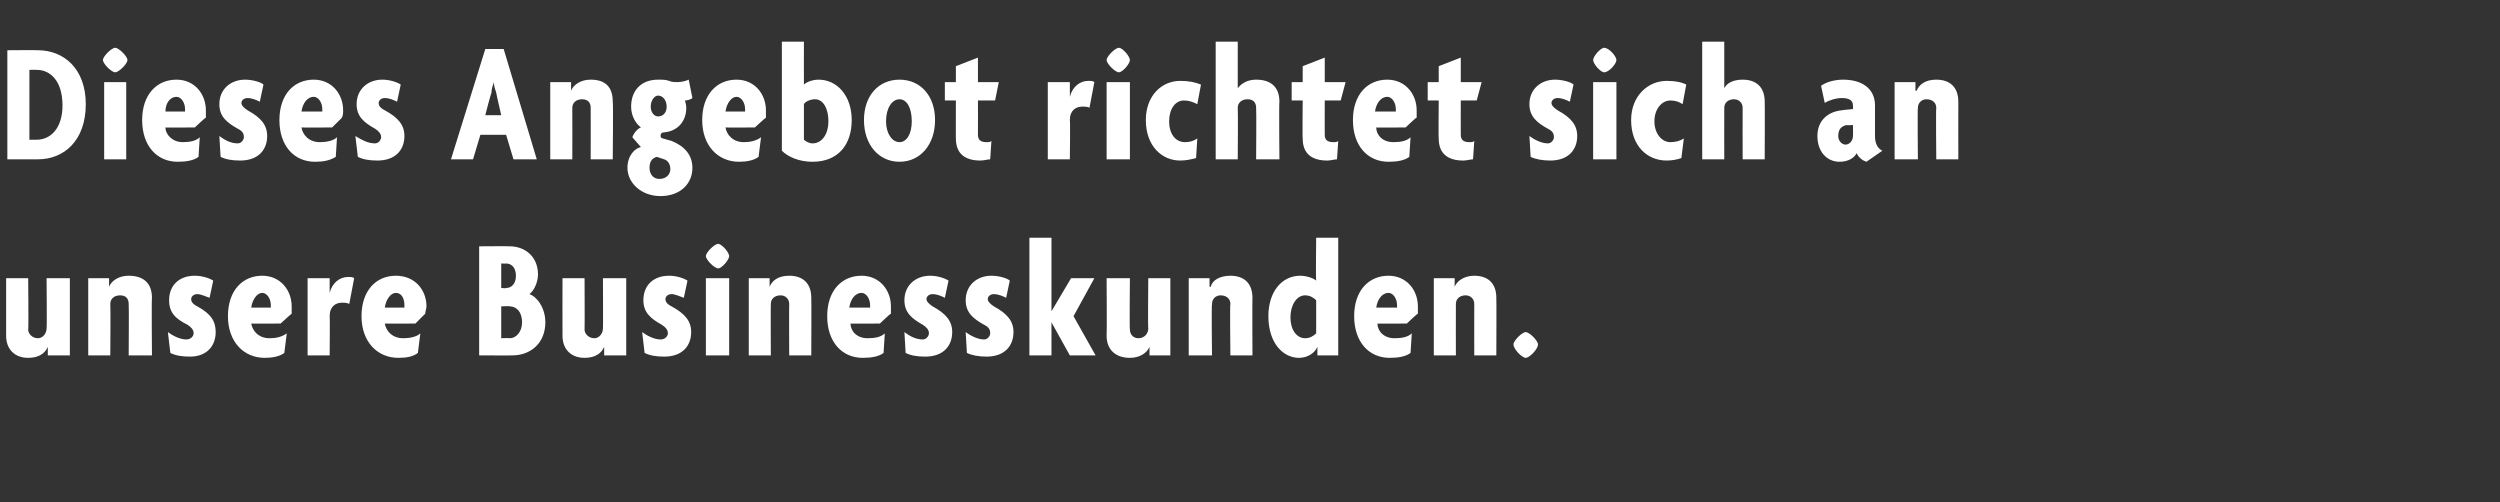
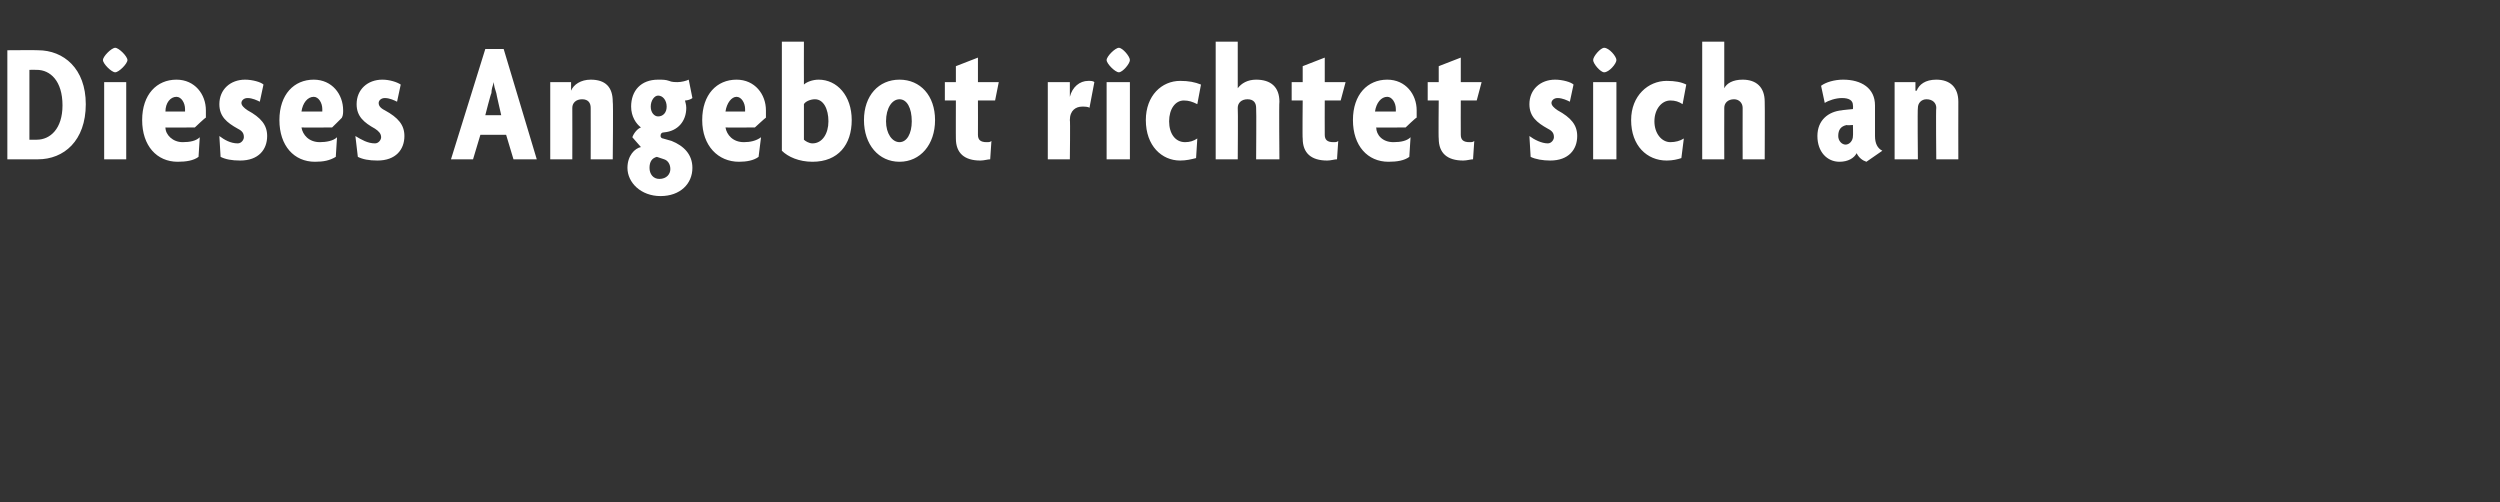
<svg xmlns="http://www.w3.org/2000/svg" version="1.1" width="204px" height="41px" viewBox="0 -3 204 41" style="top:-3px">
  <rect x="0" y="-3" width="204" height="41" fill="#333333" stroke="none" />
  <desc>Dieses Angebot richtet sich an unsere Businesskunden.</desc>
  <defs />
  <g id="Polygon36338">
-     <path d="M 3.9 26 L 3.9 25.3 C 3.9 25.3 3.93 25.27 3.9 25.3 C 3.7 25.8 3.2 26.2 2.3 26.2 C 1.2 26.2 0.5 25.5 0.5 24.4 C 0.5 24.37 0.5 19.7 0.5 19.7 L 2.3 19.7 C 2.3 19.7 2.34 23.87 2.3 23.9 C 2.3 24.2 2.6 24.6 3.1 24.6 C 3.5 24.6 3.8 24.2 3.8 23.8 C 3.84 23.84 3.8 19.7 3.8 19.7 L 5.7 19.7 L 5.7 26 L 3.9 26 Z M 10.5 26 C 10.5 26 10.53 21.81 10.5 21.8 C 10.5 21.4 10.3 21.1 9.8 21.1 C 9.3 21.1 9 21.4 9 21.8 C 9.03 21.84 9 26 9 26 L 7.2 26 L 7.2 19.7 L 8.9 19.7 L 8.9 20.4 C 8.9 20.4 8.93 20.41 8.9 20.4 C 9.1 19.9 9.7 19.5 10.5 19.5 C 11.7 19.5 12.4 20.1 12.4 21.3 C 12.36 21.31 12.4 26 12.4 26 L 10.5 26 Z M 15.5 26.1 C 14.8 26.1 14.3 26 13.9 25.8 C 13.9 25.8 13.7 24.1 13.7 24.1 C 14.1 24.4 14.7 24.7 15.2 24.7 C 15.6 24.7 15.8 24.4 15.8 24.2 C 15.8 23.9 15.6 23.7 15.3 23.5 C 14.3 23 13.8 22.5 13.8 21.5 C 13.8 20.3 14.6 19.5 15.9 19.5 C 16.5 19.5 17.1 19.7 17.4 19.9 C 17.4 19.9 17.1 21.3 17.1 21.3 C 16.8 21.2 16.4 21 16.1 21 C 15.8 21 15.6 21.2 15.6 21.4 C 15.6 21.6 15.7 21.8 16.1 22 C 17.2 22.6 17.6 23.2 17.6 24.1 C 17.6 25.2 16.9 26.1 15.5 26.1 Z M 23.8 22.6 C 23.8 22.57 22.9 23.4 22.9 23.4 C 22.9 23.4 20.5 23.42 20.5 23.4 C 20.6 24 21.1 24.6 22 24.6 C 22.5 24.6 23 24.5 23.4 24.2 C 23.4 24.2 23.2 25.8 23.2 25.8 C 22.8 26.1 22.2 26.2 21.6 26.2 C 19.9 26.2 18.6 24.9 18.6 22.8 C 18.6 20.7 19.8 19.5 21.4 19.5 C 22.9 19.5 23.8 20.7 23.8 22 C 23.8 22.2 23.8 22.4 23.8 22.6 Z M 21.4 20.9 C 21 20.9 20.6 21.4 20.5 22.1 C 20.5 22.1 22.1 22.1 22.1 22.1 C 22.1 22 22.1 22 22.1 21.9 C 22.1 21.4 21.8 20.9 21.4 20.9 Z M 28.5 21.8 C 28.3 21.7 28.1 21.7 27.9 21.7 C 27.4 21.7 26.9 22 26.9 22.8 C 26.93 22.78 26.9 26 26.9 26 L 25.1 26 L 25.1 19.7 L 26.9 19.7 L 26.9 20.9 C 26.9 20.9 26.93 20.93 26.9 20.9 C 27.1 20.1 27.7 19.6 28.4 19.6 C 28.6 19.6 28.8 19.6 28.9 19.7 C 28.9 19.7 28.5 21.8 28.5 21.8 Z M 34.7 22.6 C 34.72 22.57 33.9 23.4 33.9 23.4 C 33.9 23.4 31.42 23.42 31.4 23.4 C 31.5 24 32 24.6 32.9 24.6 C 33.4 24.6 34 24.5 34.3 24.2 C 34.3 24.2 34.1 25.8 34.1 25.8 C 33.7 26.1 33.2 26.2 32.5 26.2 C 30.8 26.2 29.5 24.9 29.5 22.8 C 29.5 20.7 30.7 19.5 32.3 19.5 C 33.9 19.5 34.8 20.7 34.8 22 C 34.8 22.2 34.7 22.4 34.7 22.6 Z M 32.3 20.9 C 31.9 20.9 31.5 21.4 31.4 22.1 C 31.4 22.1 33 22.1 33 22.1 C 33 22 33 22 33 21.9 C 33 21.4 32.8 20.9 32.3 20.9 Z M 41.8 26 C 41.84 26.01 39.1 26 39.1 26 L 39.1 17.1 C 39.1 17.1 41.57 17.08 41.6 17.1 C 42.8 17.1 43.9 17.9 43.9 19.4 C 43.9 20 43.6 20.7 43.2 21 C 43.8 21.2 44.5 22.1 44.5 23.3 C 44.5 25 43.3 26 41.8 26 Z M 41.3 18.5 C 41.33 18.52 40.9 18.5 40.9 18.5 L 40.9 20.5 C 40.9 20.5 41.33 20.54 41.3 20.5 C 41.7 20.5 42.1 20.2 42.1 19.5 C 42.1 18.8 41.7 18.5 41.3 18.5 Z M 41.6 22 C 41.57 21.96 40.9 22 40.9 22 L 40.9 24.6 C 40.9 24.6 41.57 24.57 41.6 24.6 C 42.1 24.6 42.6 24.1 42.6 23.3 C 42.6 22.4 42.1 22 41.6 22 Z M 49.3 26 L 49.3 25.3 C 49.3 25.3 49.32 25.27 49.3 25.3 C 49.1 25.8 48.6 26.2 47.7 26.2 C 46.6 26.2 45.9 25.5 45.9 24.4 C 45.89 24.37 45.9 19.7 45.9 19.7 L 47.7 19.7 C 47.7 19.7 47.72 23.87 47.7 23.9 C 47.7 24.2 48 24.6 48.5 24.6 C 48.9 24.6 49.2 24.2 49.2 23.8 C 49.22 23.84 49.2 19.7 49.2 19.7 L 51.1 19.7 L 51.1 26 L 49.3 26 Z M 54.2 26.1 C 53.5 26.1 53 26 52.6 25.8 C 52.6 25.8 52.4 24.1 52.4 24.1 C 52.8 24.4 53.4 24.7 53.9 24.7 C 54.3 24.7 54.5 24.4 54.5 24.2 C 54.5 23.9 54.3 23.7 54 23.5 C 53.1 23 52.5 22.5 52.5 21.5 C 52.5 20.3 53.3 19.5 54.6 19.5 C 55.2 19.5 55.8 19.7 56.1 19.9 C 56.1 19.9 55.8 21.3 55.8 21.3 C 55.5 21.2 55.1 21 54.8 21 C 54.5 21 54.3 21.2 54.3 21.4 C 54.3 21.6 54.4 21.8 54.8 22 C 55.9 22.6 56.4 23.2 56.4 24.1 C 56.4 25.2 55.7 26.1 54.2 26.1 Z M 58.6 18.9 C 58.3 18.9 57.6 18.2 57.6 17.9 C 57.6 17.6 58.3 16.9 58.6 16.9 C 58.9 16.9 59.5 17.6 59.5 17.9 C 59.5 18.2 58.9 18.9 58.6 18.9 Z M 57.6 26 L 57.6 19.7 L 59.5 19.7 L 59.5 26 L 57.6 26 Z M 64.4 26 C 64.4 26 64.38 21.81 64.4 21.8 C 64.4 21.4 64.1 21.1 63.7 21.1 C 63.2 21.1 62.9 21.4 62.9 21.8 C 62.88 21.84 62.9 26 62.9 26 L 61.1 26 L 61.1 19.7 L 62.8 19.7 L 62.8 20.4 C 62.8 20.4 62.79 20.41 62.8 20.4 C 63 19.9 63.5 19.5 64.4 19.5 C 65.5 19.5 66.2 20.1 66.2 21.3 C 66.22 21.31 66.2 26 66.2 26 L 64.4 26 Z M 72.7 22.6 C 72.66 22.57 71.8 23.4 71.8 23.4 C 71.8 23.4 69.36 23.42 69.4 23.4 C 69.4 24 69.9 24.6 70.8 24.6 C 71.4 24.6 71.9 24.5 72.2 24.2 C 72.2 24.2 72.1 25.8 72.1 25.8 C 71.7 26.1 71.1 26.2 70.4 26.2 C 68.7 26.2 67.5 24.9 67.5 22.8 C 67.5 20.7 68.7 19.5 70.3 19.5 C 71.8 19.5 72.7 20.7 72.7 22 C 72.7 22.2 72.7 22.4 72.7 22.6 Z M 70.3 20.9 C 69.8 20.9 69.4 21.4 69.3 22.1 C 69.3 22.1 71 22.1 71 22.1 C 71 22 71 22 71 21.9 C 71 21.4 70.7 20.9 70.3 20.9 Z M 75.5 26.1 C 74.8 26.1 74.3 26 73.9 25.8 C 73.9 25.8 73.8 24.1 73.8 24.1 C 74.2 24.4 74.7 24.7 75.3 24.7 C 75.6 24.7 75.8 24.4 75.8 24.2 C 75.8 23.9 75.6 23.7 75.3 23.5 C 74.4 23 73.8 22.5 73.8 21.5 C 73.8 20.3 74.7 19.5 75.9 19.5 C 76.5 19.5 77.1 19.7 77.4 19.9 C 77.4 19.9 77.1 21.3 77.1 21.3 C 76.9 21.2 76.5 21 76.1 21 C 75.8 21 75.6 21.2 75.6 21.4 C 75.6 21.6 75.8 21.8 76.1 22 C 77.2 22.6 77.7 23.2 77.7 24.1 C 77.7 25.2 77 26.1 75.5 26.1 Z M 80.5 26.1 C 79.9 26.1 79.3 26 78.9 25.8 C 78.9 25.8 78.8 24.1 78.8 24.1 C 79.2 24.4 79.8 24.7 80.3 24.7 C 80.6 24.7 80.8 24.4 80.8 24.2 C 80.8 23.9 80.7 23.7 80.3 23.5 C 79.4 23 78.8 22.5 78.8 21.5 C 78.8 20.3 79.7 19.5 80.9 19.5 C 81.5 19.5 82.2 19.7 82.4 19.9 C 82.4 19.9 82.1 21.3 82.1 21.3 C 81.9 21.2 81.5 21 81.1 21 C 80.8 21 80.6 21.2 80.6 21.4 C 80.6 21.6 80.8 21.8 81.1 22 C 82.2 22.6 82.7 23.2 82.7 24.1 C 82.7 25.2 82 26.1 80.5 26.1 Z M 87.3 26 L 85.8 23.3 L 85.8 23.3 L 85.8 26 L 84 26 L 84 16.4 L 85.8 16.4 L 85.8 22.4 L 85.8 22.4 L 87.4 19.7 L 89.3 19.7 L 87.6 22.8 L 89.4 26 L 87.3 26 Z M 93.8 26 L 93.8 25.3 C 93.8 25.3 93.76 25.27 93.8 25.3 C 93.6 25.8 93 26.2 92.2 26.2 C 91 26.2 90.3 25.5 90.3 24.4 C 90.33 24.37 90.3 19.7 90.3 19.7 L 92.2 19.7 C 92.2 19.7 92.16 23.87 92.2 23.9 C 92.2 24.2 92.4 24.6 92.9 24.6 C 93.4 24.6 93.7 24.2 93.7 23.8 C 93.66 23.84 93.7 19.7 93.7 19.7 L 95.5 19.7 L 95.5 26 L 93.8 26 Z M 100.4 26 C 100.4 26 100.35 21.81 100.4 21.8 C 100.4 21.4 100.1 21.1 99.6 21.1 C 99.2 21.1 98.9 21.4 98.9 21.8 C 98.85 21.84 98.9 26 98.9 26 L 97 26 L 97 19.7 L 98.7 19.7 L 98.7 20.4 C 98.7 20.4 98.75 20.41 98.8 20.4 C 98.9 19.9 99.5 19.5 100.4 19.5 C 101.5 19.5 102.2 20.1 102.2 21.3 C 102.18 21.31 102.2 26 102.2 26 L 100.4 26 Z M 107.5 26 L 107.5 25.3 C 107.5 25.3 107.53 25.34 107.5 25.3 C 107.3 25.8 106.7 26.2 106 26.2 C 104.7 26.2 103.5 25 103.5 22.8 C 103.5 20.8 104.6 19.5 106.1 19.5 C 106.6 19.5 107.2 19.7 107.4 19.9 C 107.36 19.91 107.4 16.4 107.4 16.4 L 109.2 16.4 L 109.2 26 L 107.5 26 Z M 107.4 21.5 C 107.2 21.3 106.9 21.1 106.5 21.1 C 105.8 21.1 105.3 21.9 105.3 22.9 C 105.3 23.9 105.8 24.6 106.5 24.6 C 106.9 24.6 107.2 24.4 107.4 24.2 C 107.4 24.2 107.4 21.5 107.4 21.5 Z M 115.7 22.6 C 115.66 22.57 114.8 23.4 114.8 23.4 C 114.8 23.4 112.36 23.42 112.4 23.4 C 112.4 24 112.9 24.6 113.8 24.6 C 114.4 24.6 114.9 24.5 115.2 24.2 C 115.2 24.2 115.1 25.8 115.1 25.8 C 114.7 26.1 114.1 26.2 113.4 26.2 C 111.7 26.2 110.5 24.9 110.5 22.8 C 110.5 20.7 111.7 19.5 113.3 19.5 C 114.8 19.5 115.7 20.7 115.7 22 C 115.7 22.2 115.7 22.4 115.7 22.6 Z M 113.3 20.9 C 112.8 20.9 112.4 21.4 112.3 22.1 C 112.3 22.1 114 22.1 114 22.1 C 114 22 114 22 114 21.9 C 114 21.4 113.7 20.9 113.3 20.9 Z M 120.3 26 C 120.3 26 120.29 21.81 120.3 21.8 C 120.3 21.4 120 21.1 119.6 21.1 C 119.1 21.1 118.8 21.4 118.8 21.8 C 118.79 21.84 118.8 26 118.8 26 L 117 26 L 117 19.7 L 118.7 19.7 L 118.7 20.4 C 118.7 20.4 118.69 20.41 118.7 20.4 C 118.9 19.9 119.5 19.5 120.3 19.5 C 121.4 19.5 122.1 20.1 122.1 21.3 C 122.12 21.31 122.1 26 122.1 26 L 120.3 26 Z M 124.5 26.2 C 124.2 26.2 123.5 25.5 123.5 25.1 C 123.5 24.8 124.2 24.1 124.5 24.1 C 124.8 24.1 125.5 24.8 125.5 25.1 C 125.5 25.5 124.8 26.2 124.5 26.2 Z " stroke="none" fill="#fff" />
-   </g>
+     </g>
  <g id="Polygon36337">
    <path d="M 3.1 10 C 3.12 10.01 0.6 10 0.6 10 L 0.6 1.1 C 0.6 1.1 3.12 1.08 3.1 1.1 C 5.2 1.1 7 2.6 7 5.5 C 7 8.5 5.2 10 3.1 10 Z M 3 2.7 C 2.95 2.69 2.4 2.7 2.4 2.7 L 2.4 8.4 C 2.4 8.4 2.95 8.41 3 8.4 C 4.1 8.4 5.1 7.5 5.1 5.6 C 5.1 3.6 4.1 2.7 3 2.7 Z M 9.4 2.9 C 9.1 2.9 8.4 2.2 8.4 1.9 C 8.4 1.6 9.1 0.9 9.4 0.9 C 9.7 0.9 10.4 1.6 10.4 1.9 C 10.4 2.2 9.7 2.9 9.4 2.9 Z M 8.5 10 L 8.5 3.7 L 10.3 3.7 L 10.3 10 L 8.5 10 Z M 16.8 6.6 C 16.77 6.57 15.9 7.4 15.9 7.4 C 15.9 7.4 13.47 7.42 13.5 7.4 C 13.5 8 14.1 8.6 14.9 8.6 C 15.5 8.6 16 8.5 16.3 8.2 C 16.3 8.2 16.2 9.8 16.2 9.8 C 15.8 10.1 15.2 10.2 14.5 10.2 C 12.8 10.2 11.6 8.9 11.6 6.8 C 11.6 4.7 12.8 3.5 14.4 3.5 C 15.9 3.5 16.8 4.7 16.8 6 C 16.8 6.2 16.8 6.4 16.8 6.6 Z M 14.4 4.9 C 13.9 4.9 13.5 5.4 13.5 6.1 C 13.5 6.1 15.1 6.1 15.1 6.1 C 15.1 6 15.1 6 15.1 5.9 C 15.1 5.4 14.8 4.9 14.4 4.9 Z M 19.6 10.1 C 18.9 10.1 18.4 10 18 9.8 C 18 9.8 17.9 8.1 17.9 8.1 C 18.3 8.4 18.8 8.7 19.4 8.7 C 19.7 8.7 19.9 8.4 19.9 8.2 C 19.9 7.9 19.8 7.7 19.4 7.5 C 18.5 7 17.9 6.5 17.9 5.5 C 17.9 4.3 18.8 3.5 20 3.5 C 20.6 3.5 21.3 3.7 21.5 3.9 C 21.5 3.9 21.2 5.3 21.2 5.3 C 21 5.2 20.6 5 20.2 5 C 19.9 5 19.7 5.2 19.7 5.4 C 19.7 5.6 19.9 5.8 20.2 6 C 21.3 6.6 21.8 7.2 21.8 8.1 C 21.8 9.2 21.1 10.1 19.6 10.1 Z M 27.9 6.6 C 27.95 6.57 27.1 7.4 27.1 7.4 C 27.1 7.4 24.65 7.42 24.6 7.4 C 24.7 8 25.2 8.6 26.1 8.6 C 26.6 8.6 27.2 8.5 27.5 8.2 C 27.5 8.2 27.4 9.8 27.4 9.8 C 26.9 10.1 26.4 10.2 25.7 10.2 C 24 10.2 22.8 8.9 22.8 6.8 C 22.8 4.7 24 3.5 25.6 3.5 C 27.1 3.5 28 4.7 28 6 C 28 6.2 28 6.4 27.9 6.6 Z M 25.6 4.9 C 25.1 4.9 24.7 5.4 24.6 6.1 C 24.6 6.1 26.3 6.1 26.3 6.1 C 26.3 6 26.3 6 26.3 5.9 C 26.3 5.4 26 4.9 25.6 4.9 Z M 30.8 10.1 C 30.1 10.1 29.6 10 29.2 9.8 C 29.2 9.8 29 8.1 29 8.1 C 29.5 8.4 30 8.7 30.6 8.7 C 30.9 8.7 31.1 8.4 31.1 8.2 C 31.1 7.9 30.9 7.7 30.6 7.5 C 29.7 7 29.1 6.5 29.1 5.5 C 29.1 4.3 30 3.5 31.2 3.5 C 31.8 3.5 32.4 3.7 32.7 3.9 C 32.7 3.9 32.4 5.3 32.4 5.3 C 32.2 5.2 31.8 5 31.4 5 C 31.1 5 30.9 5.2 30.9 5.4 C 30.9 5.6 31 5.8 31.4 6 C 32.5 6.6 33 7.2 33 8.1 C 33 9.2 32.3 10.1 30.8 10.1 Z M 41.9 10 L 41.3 8 L 39.2 8 L 38.6 10 L 36.8 10 L 39.6 1 L 41.1 1 L 43.8 10 L 41.9 10 Z M 40.5 4.6 C 40.4 4.3 40.3 4 40.3 3.7 C 40.3 3.7 40.3 3.7 40.3 3.7 C 40.2 4 40.1 4.3 40.1 4.6 C 40.06 4.59 39.6 6.4 39.6 6.4 L 40.9 6.4 C 40.9 6.4 40.48 4.59 40.5 4.6 Z M 48.2 10 C 48.2 10 48.21 5.81 48.2 5.8 C 48.2 5.4 48 5.1 47.5 5.1 C 47 5.1 46.7 5.4 46.7 5.8 C 46.71 5.84 46.7 10 46.7 10 L 44.9 10 L 44.9 3.7 L 46.6 3.7 L 46.6 4.4 C 46.6 4.4 46.62 4.41 46.6 4.4 C 46.8 3.9 47.4 3.5 48.2 3.5 C 49.4 3.5 50 4.1 50 5.3 C 50.05 5.31 50 10 50 10 L 48.2 10 Z M 53.9 13 C 52.3 13 51.2 11.9 51.2 10.7 C 51.2 9.7 51.8 9.1 52.3 9 C 52.3 9 51.6 8.2 51.6 8.2 C 51.7 7.9 52 7.5 52.3 7.4 C 51.9 7.1 51.5 6.5 51.5 5.7 C 51.5 4.4 52.3 3.5 53.7 3.5 C 54.1 3.5 54.3 3.5 54.6 3.6 C 54.8 3.7 55.1 3.7 55.3 3.7 C 55.6 3.7 56 3.6 56.2 3.5 C 56.2 3.5 56.5 5 56.5 5 C 56.4 5.1 56.1 5.2 55.9 5.2 C 55.9 5.3 56 5.5 56 5.8 C 56 6.9 55.3 7.7 54.2 7.8 C 54 7.8 53.9 7.9 53.9 8.1 C 53.9 8.2 54 8.3 54.1 8.3 C 54.1 8.3 54.8 8.5 54.8 8.5 C 55.8 8.9 56.5 9.6 56.5 10.7 C 56.5 12 55.5 13 53.9 13 Z M 53.7 4.8 C 53.4 4.8 53.1 5.2 53.1 5.7 C 53.1 6.2 53.4 6.5 53.7 6.5 C 54.1 6.5 54.4 6.2 54.4 5.7 C 54.4 5.2 54.1 4.8 53.7 4.8 Z M 54.2 10 C 54.2 10 53.6 9.8 53.6 9.8 C 53.2 9.9 53 10.2 53 10.7 C 53 11.2 53.3 11.6 53.8 11.6 C 54.4 11.6 54.7 11.2 54.7 10.8 C 54.7 10.4 54.5 10.1 54.2 10 Z M 62.5 6.6 C 62.5 6.57 61.6 7.4 61.6 7.4 C 61.6 7.4 59.19 7.42 59.2 7.4 C 59.3 8 59.8 8.6 60.7 8.6 C 61.2 8.6 61.7 8.5 62.1 8.2 C 62.1 8.2 61.9 9.8 61.9 9.8 C 61.5 10.1 60.9 10.2 60.3 10.2 C 58.6 10.2 57.3 8.9 57.3 6.8 C 57.3 4.7 58.5 3.5 60.1 3.5 C 61.6 3.5 62.5 4.7 62.5 6 C 62.5 6.2 62.5 6.4 62.5 6.6 Z M 60.1 4.9 C 59.7 4.9 59.3 5.4 59.2 6.1 C 59.2 6.1 60.8 6.1 60.8 6.1 C 60.8 6 60.8 6 60.8 5.9 C 60.8 5.4 60.5 4.9 60.1 4.9 Z M 66.3 10.2 C 65.2 10.2 64.3 9.8 63.8 9.3 C 63.8 9.32 63.8 0.4 63.8 0.4 L 65.6 0.4 C 65.6 0.4 65.59 3.89 65.6 3.9 C 65.8 3.7 66.3 3.5 66.8 3.5 C 68.3 3.5 69.5 4.8 69.5 6.8 C 69.5 8.8 68.4 10.2 66.3 10.2 Z M 66.5 5.1 C 66.1 5.1 65.7 5.3 65.6 5.5 C 65.6 5.5 65.6 8.4 65.6 8.4 C 65.7 8.5 66 8.7 66.3 8.7 C 67.1 8.7 67.6 7.9 67.6 6.9 C 67.6 5.9 67.2 5.1 66.5 5.1 Z M 73.4 10.2 C 71.7 10.2 70.5 8.8 70.5 6.8 C 70.5 4.8 71.7 3.5 73.4 3.5 C 75.1 3.5 76.3 4.8 76.3 6.8 C 76.3 8.8 75.1 10.2 73.4 10.2 Z M 73.4 5.1 C 72.8 5.1 72.3 5.8 72.3 6.9 C 72.3 7.9 72.8 8.6 73.4 8.6 C 74 8.6 74.4 7.9 74.4 6.9 C 74.4 5.8 74 5.1 73.4 5.1 Z M 81.2 5.2 L 79.8 5.2 C 79.8 5.2 79.81 7.95 79.8 8 C 79.8 8.4 80 8.6 80.5 8.6 C 80.7 8.6 80.8 8.6 80.9 8.5 C 80.9 8.5 80.8 10 80.8 10 C 80.6 10 80.3 10.1 80 10.1 C 78.7 10.1 78 9.5 78 8.3 C 77.99 8.32 78 5.2 78 5.2 L 77.1 5.2 L 77.1 3.7 L 78 3.7 L 78 2.4 L 79.8 1.7 L 79.8 3.7 L 81.5 3.7 L 81.2 5.2 Z M 88.9 5.8 C 88.8 5.7 88.5 5.7 88.3 5.7 C 87.8 5.7 87.3 6 87.3 6.8 C 87.34 6.78 87.3 10 87.3 10 L 85.5 10 L 85.5 3.7 L 87.3 3.7 L 87.3 4.9 C 87.3 4.9 87.34 4.93 87.3 4.9 C 87.5 4.1 88.1 3.6 88.8 3.6 C 89 3.6 89.2 3.6 89.3 3.7 C 89.3 3.7 88.9 5.8 88.9 5.8 Z M 91.3 2.9 C 91 2.9 90.3 2.2 90.3 1.9 C 90.3 1.6 91 0.9 91.3 0.9 C 91.6 0.9 92.2 1.6 92.2 1.9 C 92.2 2.2 91.6 2.9 91.3 2.9 Z M 90.3 10 L 90.3 3.7 L 92.2 3.7 L 92.2 10 L 90.3 10 Z M 97.7 5.5 C 97.3 5.3 97 5.2 96.6 5.2 C 95.9 5.2 95.4 5.9 95.4 6.9 C 95.4 7.9 95.9 8.6 96.7 8.6 C 97.1 8.6 97.4 8.5 97.7 8.3 C 97.7 8.3 97.6 9.9 97.6 9.9 C 97.2 10 96.8 10.1 96.3 10.1 C 94.8 10.1 93.5 8.9 93.5 6.8 C 93.5 4.8 94.8 3.6 96.3 3.6 C 97 3.6 97.5 3.7 98 3.9 C 98 3.9 97.7 5.5 97.7 5.5 Z M 102.5 10 C 102.5 10 102.53 5.81 102.5 5.8 C 102.5 5.4 102.3 5.1 101.8 5.1 C 101.3 5.1 101 5.4 101 5.8 C 101.03 5.84 101 10 101 10 L 99.2 10 L 99.2 0.4 L 101 0.4 L 101 4.2 C 101 4.2 101.03 4.23 101 4.2 C 101.3 3.8 101.8 3.5 102.5 3.5 C 103.7 3.5 104.4 4.1 104.4 5.3 C 104.36 5.31 104.4 10 104.4 10 L 102.5 10 Z M 109.4 5.2 L 108.1 5.2 C 108.1 5.2 108.09 7.95 108.1 8 C 108.1 8.4 108.3 8.6 108.8 8.6 C 109 8.6 109.1 8.6 109.2 8.5 C 109.2 8.5 109.1 10 109.1 10 C 108.9 10 108.6 10.1 108.3 10.1 C 107 10.1 106.3 9.5 106.3 8.3 C 106.27 8.32 106.3 5.2 106.3 5.2 L 105.4 5.2 L 105.4 3.7 L 106.3 3.7 L 106.3 2.4 L 108.1 1.7 L 108.1 3.7 L 109.8 3.7 L 109.4 5.2 Z M 115.6 6.6 C 115.56 6.57 114.7 7.4 114.7 7.4 C 114.7 7.4 112.26 7.42 112.3 7.4 C 112.3 8 112.8 8.6 113.7 8.6 C 114.3 8.6 114.8 8.5 115.1 8.2 C 115.1 8.2 115 9.8 115 9.8 C 114.6 10.1 114 10.2 113.3 10.2 C 111.6 10.2 110.4 8.9 110.4 6.8 C 110.4 4.7 111.6 3.5 113.2 3.5 C 114.7 3.5 115.6 4.7 115.6 6 C 115.6 6.2 115.6 6.4 115.6 6.6 Z M 113.2 4.9 C 112.7 4.9 112.3 5.4 112.2 6.1 C 112.2 6.1 113.9 6.1 113.9 6.1 C 113.9 6 113.9 6 113.9 5.9 C 113.9 5.4 113.6 4.9 113.2 4.9 Z M 120.5 5.2 L 119.2 5.2 C 119.2 5.2 119.19 7.95 119.2 8 C 119.2 8.4 119.4 8.6 119.9 8.6 C 120.1 8.6 120.2 8.6 120.3 8.5 C 120.3 8.5 120.2 10 120.2 10 C 120 10 119.7 10.1 119.4 10.1 C 118.1 10.1 117.4 9.5 117.4 8.3 C 117.37 8.32 117.4 5.2 117.4 5.2 L 116.5 5.2 L 116.5 3.7 L 117.4 3.7 L 117.4 2.4 L 119.2 1.7 L 119.2 3.7 L 120.9 3.7 L 120.5 5.2 Z M 126.5 10.1 C 125.9 10.1 125.3 10 124.9 9.8 C 124.9 9.8 124.8 8.1 124.8 8.1 C 125.2 8.4 125.8 8.7 126.3 8.7 C 126.6 8.7 126.8 8.4 126.8 8.2 C 126.8 7.9 126.7 7.7 126.3 7.5 C 125.4 7 124.8 6.5 124.8 5.5 C 124.8 4.3 125.7 3.5 126.9 3.5 C 127.5 3.5 128.2 3.7 128.4 3.9 C 128.4 3.9 128.1 5.3 128.1 5.3 C 127.9 5.2 127.5 5 127.1 5 C 126.8 5 126.6 5.2 126.6 5.4 C 126.6 5.6 126.8 5.8 127.1 6 C 128.2 6.6 128.7 7.2 128.7 8.1 C 128.7 9.2 128 10.1 126.5 10.1 Z M 130.9 2.9 C 130.6 2.9 130 2.2 130 1.9 C 130 1.6 130.6 0.9 130.9 0.9 C 131.3 0.9 131.9 1.6 131.9 1.9 C 131.9 2.2 131.3 2.9 130.9 2.9 Z M 130 10 L 130 3.7 L 131.9 3.7 L 131.9 10 L 130 10 Z M 137.3 5.5 C 137 5.3 136.7 5.2 136.3 5.2 C 135.6 5.2 135 5.9 135 6.9 C 135 7.9 135.6 8.6 136.3 8.6 C 136.7 8.6 137.1 8.5 137.4 8.3 C 137.4 8.3 137.2 9.9 137.2 9.9 C 136.9 10 136.5 10.1 136 10.1 C 134.4 10.1 133.1 8.9 133.1 6.8 C 133.1 4.8 134.5 3.6 136 3.6 C 136.7 3.6 137.2 3.7 137.6 3.9 C 137.6 3.9 137.3 5.5 137.3 5.5 Z M 142.2 10 C 142.2 10 142.19 5.81 142.2 5.8 C 142.2 5.4 141.9 5.1 141.5 5.1 C 141 5.1 140.7 5.4 140.7 5.8 C 140.69 5.84 140.7 10 140.7 10 L 138.9 10 L 138.9 0.4 L 140.7 0.4 L 140.7 4.2 C 140.7 4.2 140.69 4.23 140.7 4.2 C 140.9 3.8 141.4 3.5 142.2 3.5 C 143.3 3.5 144 4.1 144 5.3 C 144.02 5.31 144 10 144 10 L 142.2 10 Z M 152.3 10.2 C 152 10.1 151.7 9.9 151.5 9.5 C 151.3 9.9 150.8 10.2 150.1 10.2 C 149.1 10.2 148.3 9.4 148.3 8.1 C 148.3 6.8 149.2 6.1 150.3 6 C 150.25 5.99 151.2 5.9 151.2 5.9 C 151.2 5.9 151.22 5.63 151.2 5.6 C 151.2 5.2 150.9 5 150.3 5 C 149.8 5 149.2 5.2 148.9 5.4 C 148.9 5.4 148.6 4 148.6 4 C 149 3.7 149.7 3.5 150.4 3.5 C 151.9 3.5 153 4.2 153 5.6 C 153 5.6 153 8.1 153 8.1 C 153 8.7 153.2 9.1 153.6 9.3 C 153.6 9.3 152.3 10.2 152.3 10.2 Z M 151.2 7.2 C 151.2 7.2 150.67 7.24 150.7 7.2 C 150.2 7.3 150 7.6 150 8.1 C 150 8.5 150.3 8.8 150.6 8.8 C 150.9 8.8 151.2 8.5 151.2 8.1 C 151.22 8.08 151.2 7.2 151.2 7.2 Z M 158 10 C 158 10 157.96 5.81 158 5.8 C 158 5.4 157.7 5.1 157.2 5.1 C 156.8 5.1 156.5 5.4 156.5 5.8 C 156.46 5.84 156.5 10 156.5 10 L 154.6 10 L 154.6 3.7 L 156.3 3.7 L 156.3 4.4 C 156.3 4.4 156.36 4.41 156.4 4.4 C 156.6 3.9 157.1 3.5 158 3.5 C 159.1 3.5 159.8 4.1 159.8 5.3 C 159.79 5.31 159.8 10 159.8 10 L 158 10 Z " stroke="none" fill="#fff" />
  </g>
</svg>